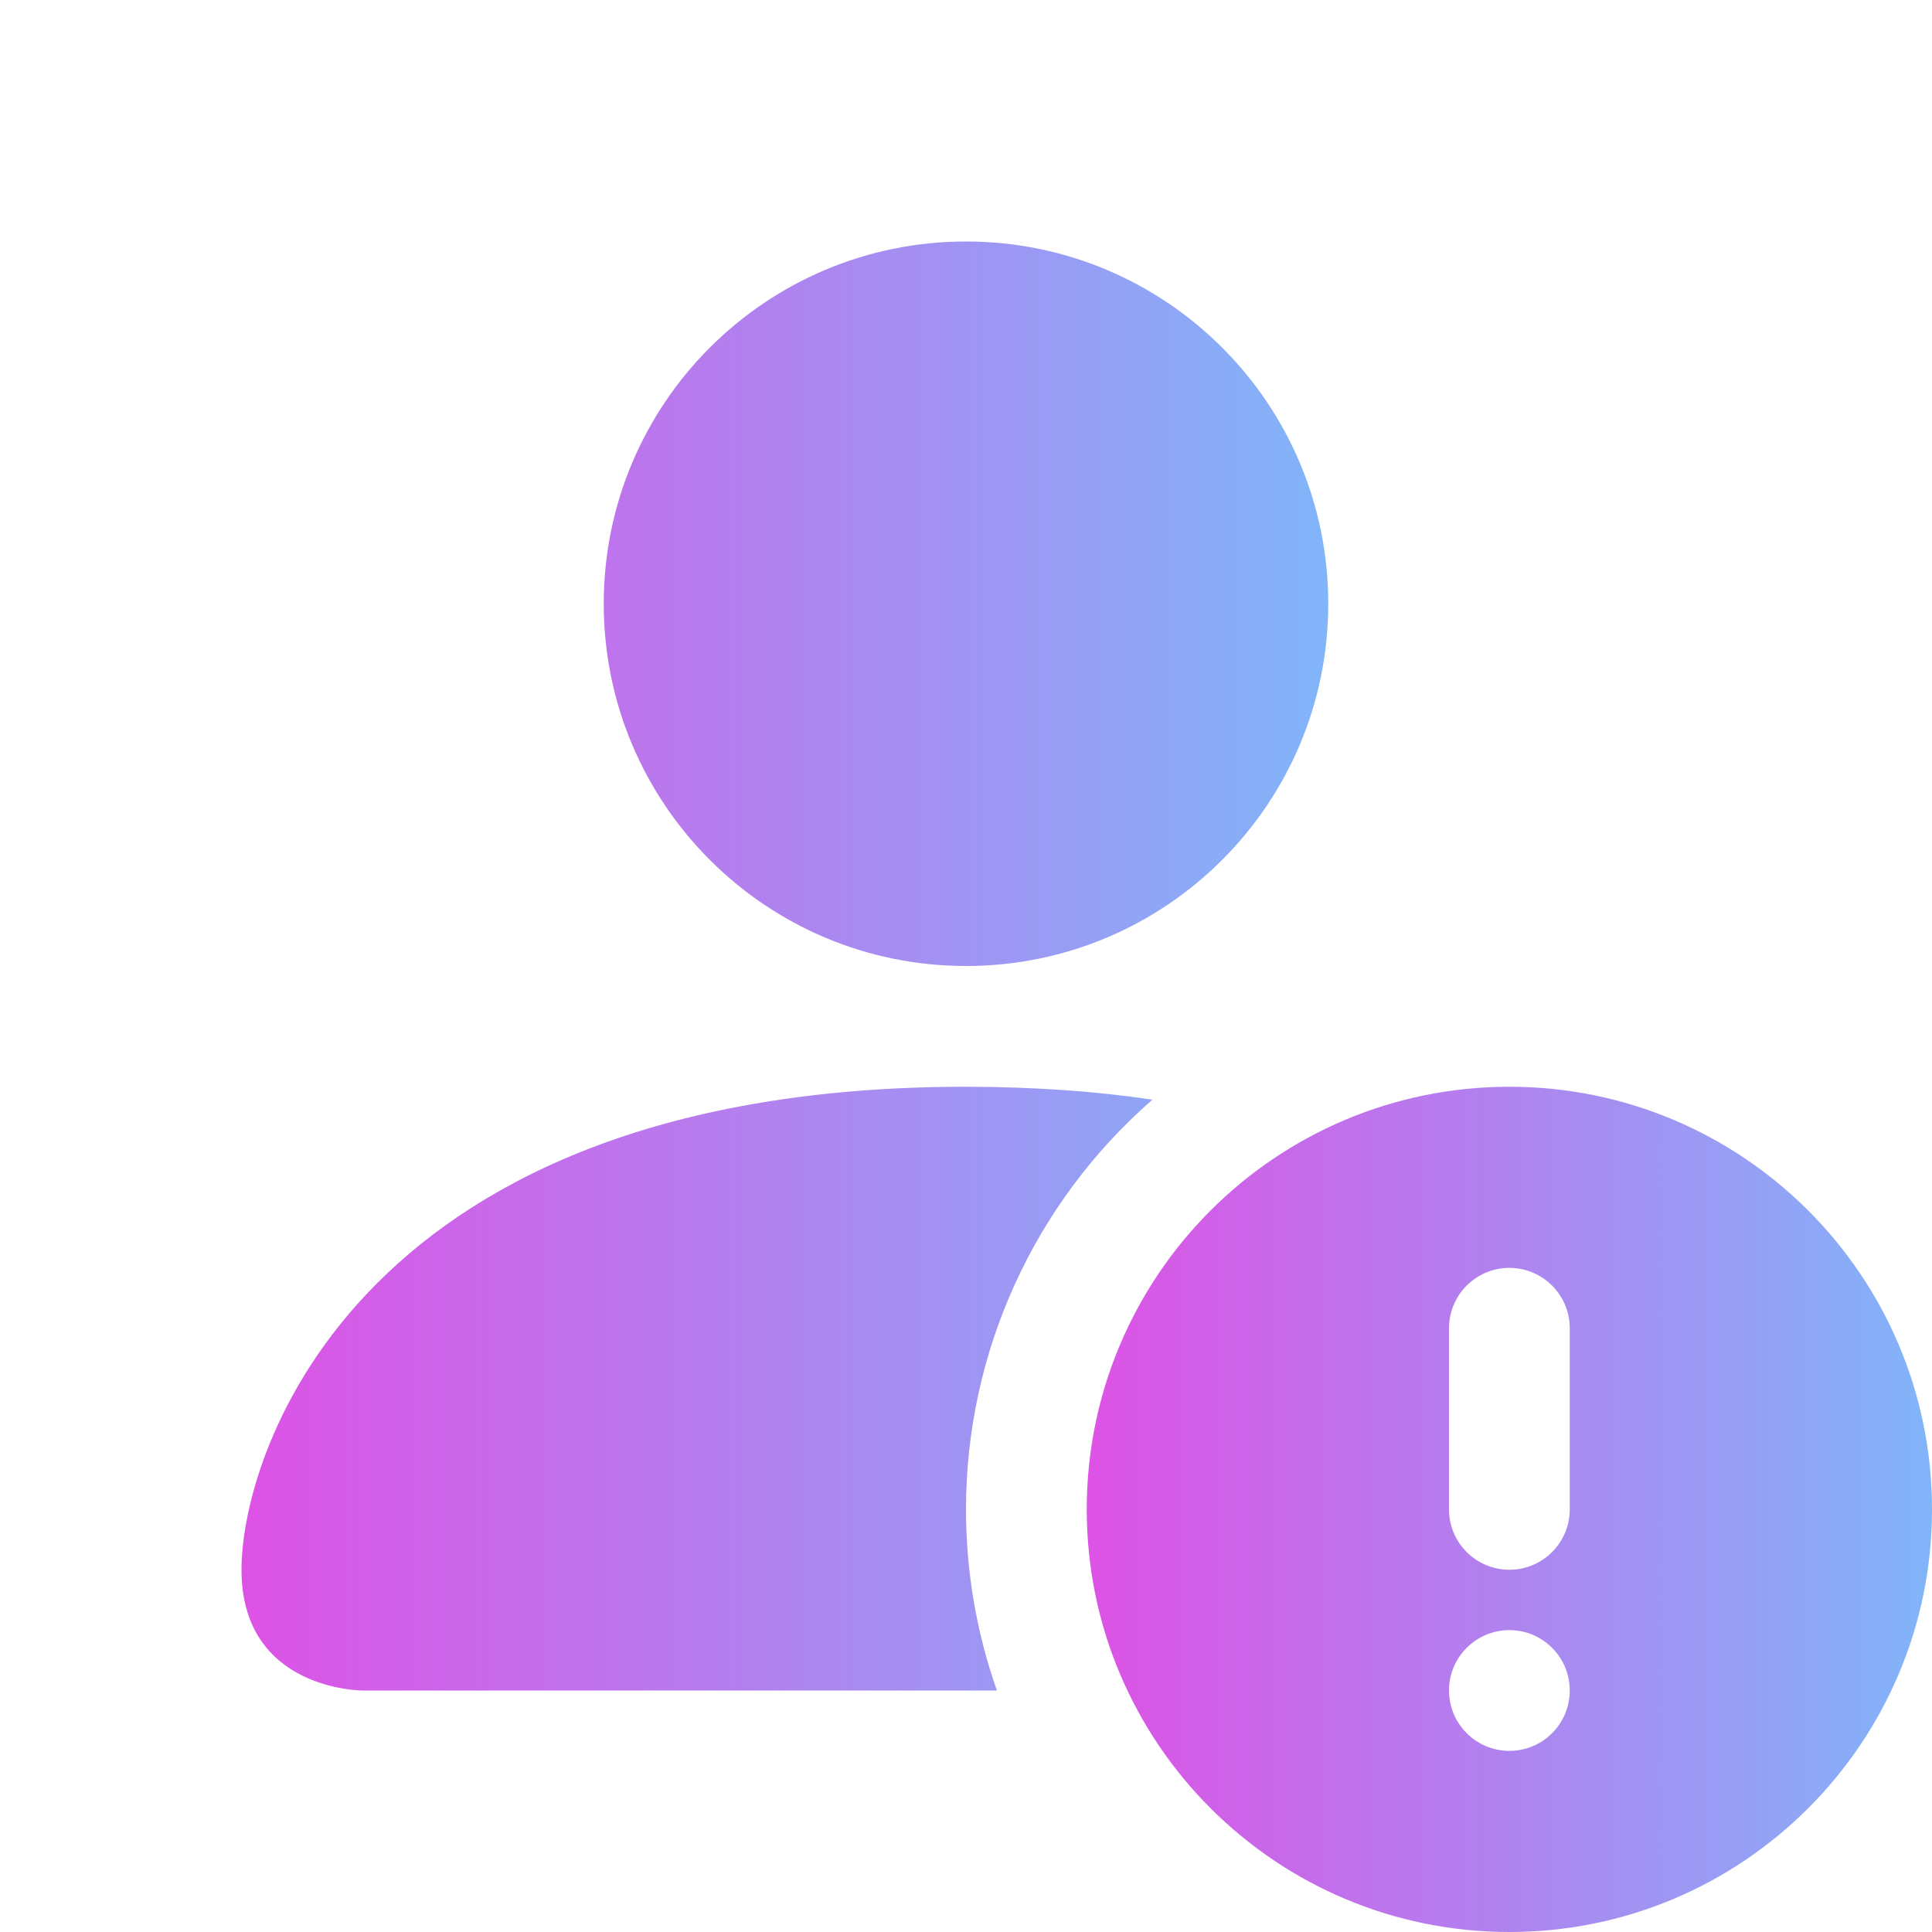
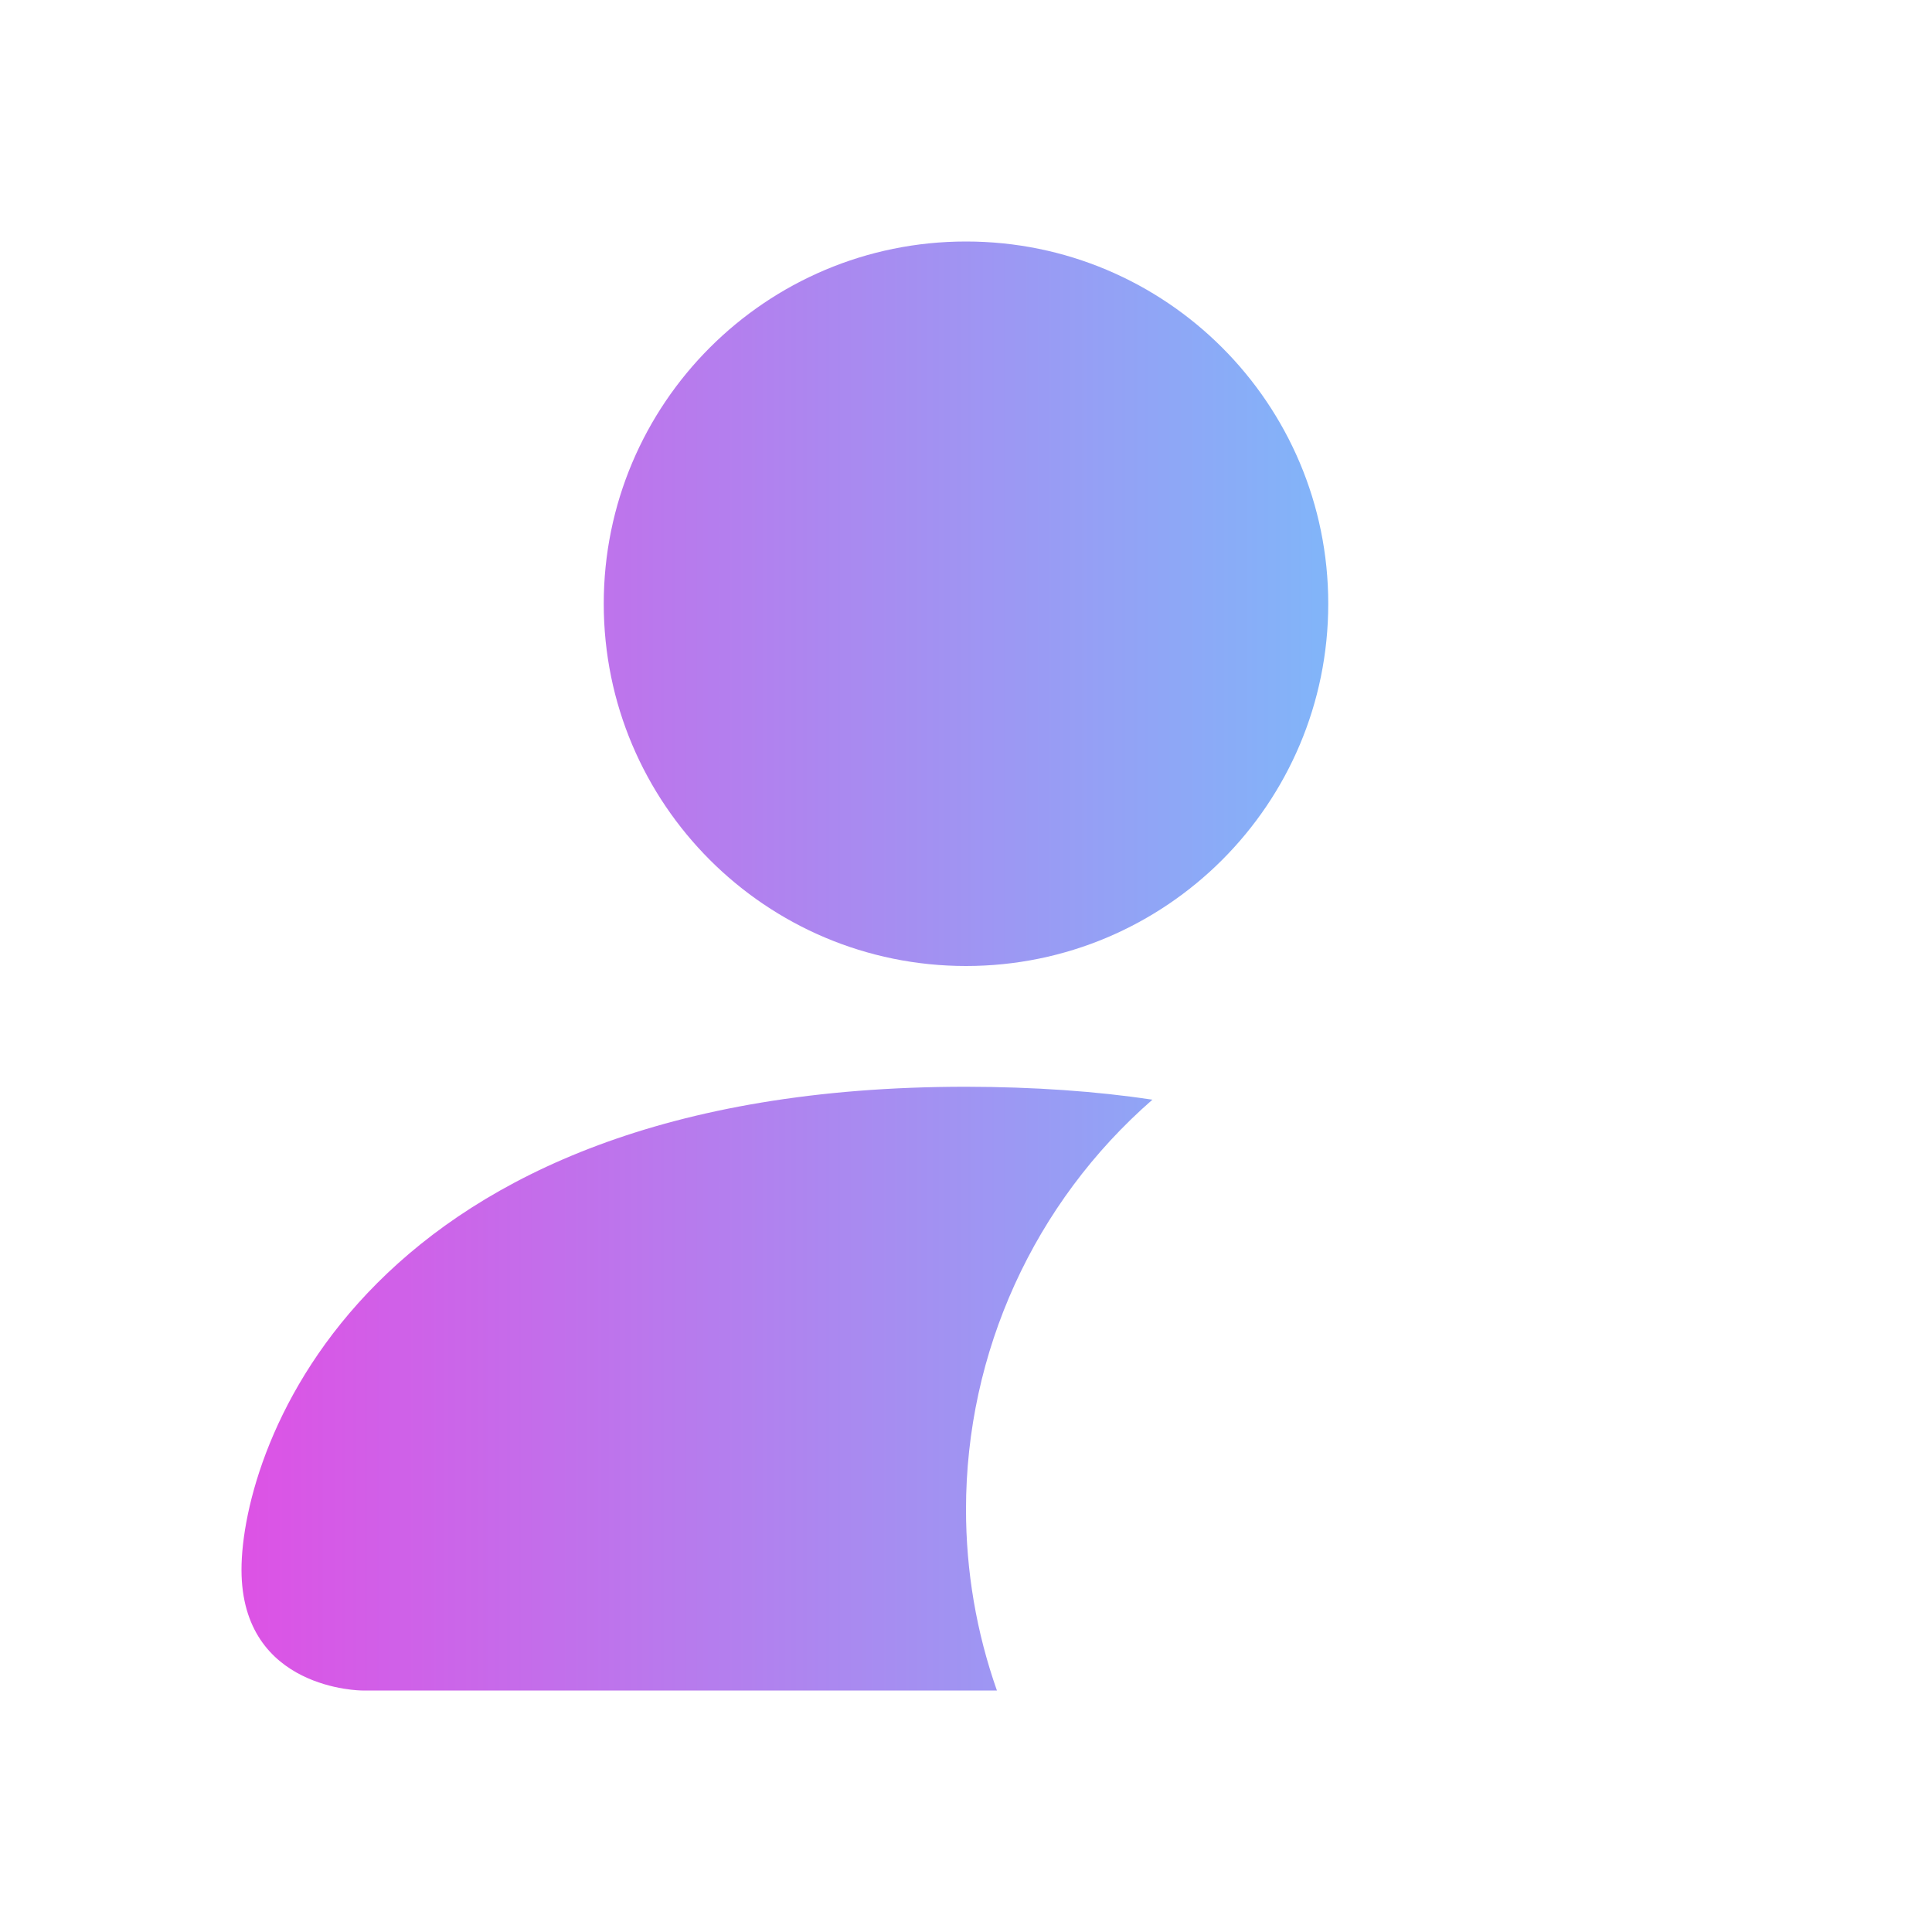
<svg xmlns="http://www.w3.org/2000/svg" width="16" height="16" viewBox="0 0 16 16">
  <linearGradient id="linearGradient1" x1="2" y1="8" x2="11" y2="8" gradientUnits="userSpaceOnUse">
    <stop offset="0" stop-color="#dd52e5" stop-opacity="1" />
    <stop offset="1" stop-color="#81b5f9" stop-opacity="1" />
  </linearGradient>
  <path id="path1" fill="url(#linearGradient1)" stroke="none" d="M 11 5 C 11 6.657 9.657 8 8 8 C 6.343 8 5 6.657 5 5 C 5 3.343 6.343 2 8 2 C 9.657 2 11 3.343 11 5 M 2 13 C 2 14 3 14 3 14 L 8.256 14 C 8.086 13.518 8 13.011 8 12.5 C 8 11.199 8.563 9.962 9.544 9.107 C 9.077 9.037 8.563 9.001 8 9 C 3 9 2 12 2 13" />
  <linearGradient id="linearGradient2" x1="9" y1="12.5" x2="16" y2="12.5" gradientUnits="userSpaceOnUse">
    <stop offset="0" stop-color="#dd52e5" stop-opacity="1" />
    <stop offset="1" stop-color="#81b5f9" stop-opacity="1" />
  </linearGradient>
-   <path id="path2" fill="url(#linearGradient2)" stroke="none" d="M 16 12.5 C 16 14.433 14.433 16 12.5 16 C 10.567 16 9 14.433 9 12.5 C 9 10.567 10.567 9 12.5 9 C 14.433 9 16 10.567 16 12.5 M 12.5 10.5 C 12.224 10.5 12 10.724 12 11 L 12 12.5 C 12 12.776 12.224 13 12.5 13 C 12.776 13 13 12.776 13 12.5 L 13 11 C 13 10.724 12.776 10.5 12.5 10.5 M 12.5 14.5 C 12.776 14.5 13 14.276 13 14 C 13 13.724 12.776 13.5 12.5 13.5 C 12.224 13.5 12 13.724 12 14 C 12 14.276 12.224 14.5 12.5 14.5" />
</svg>